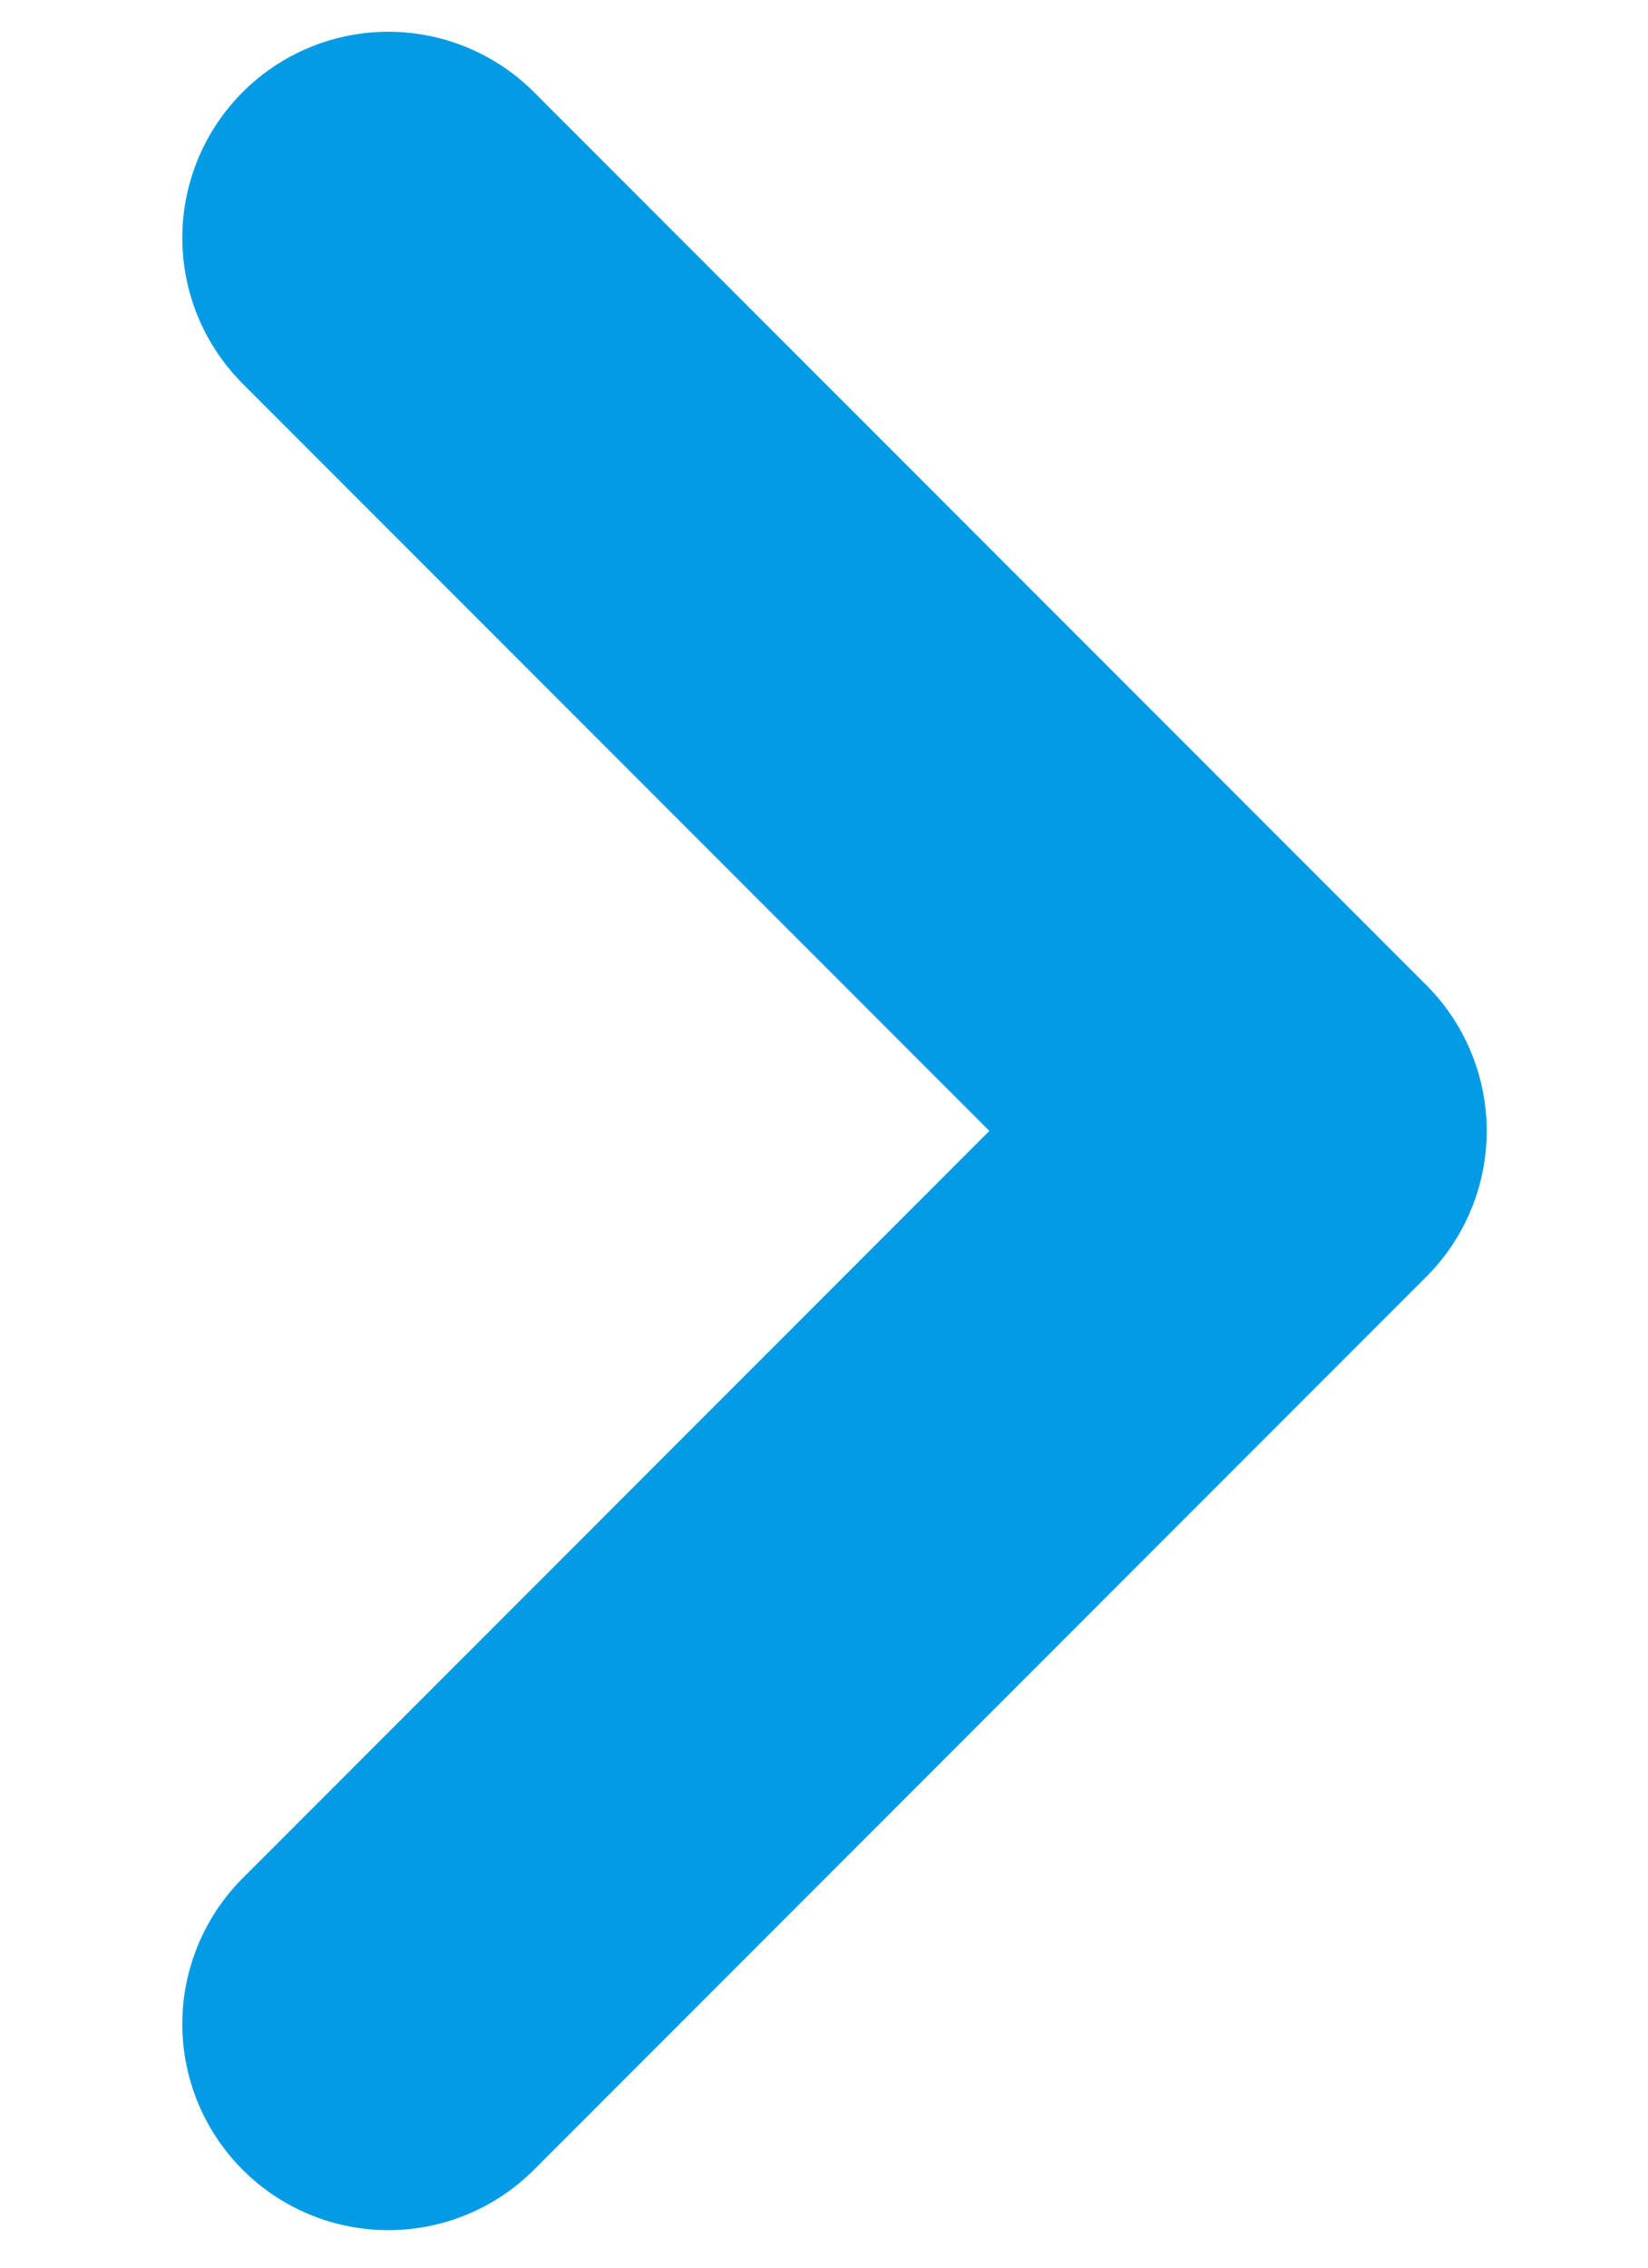
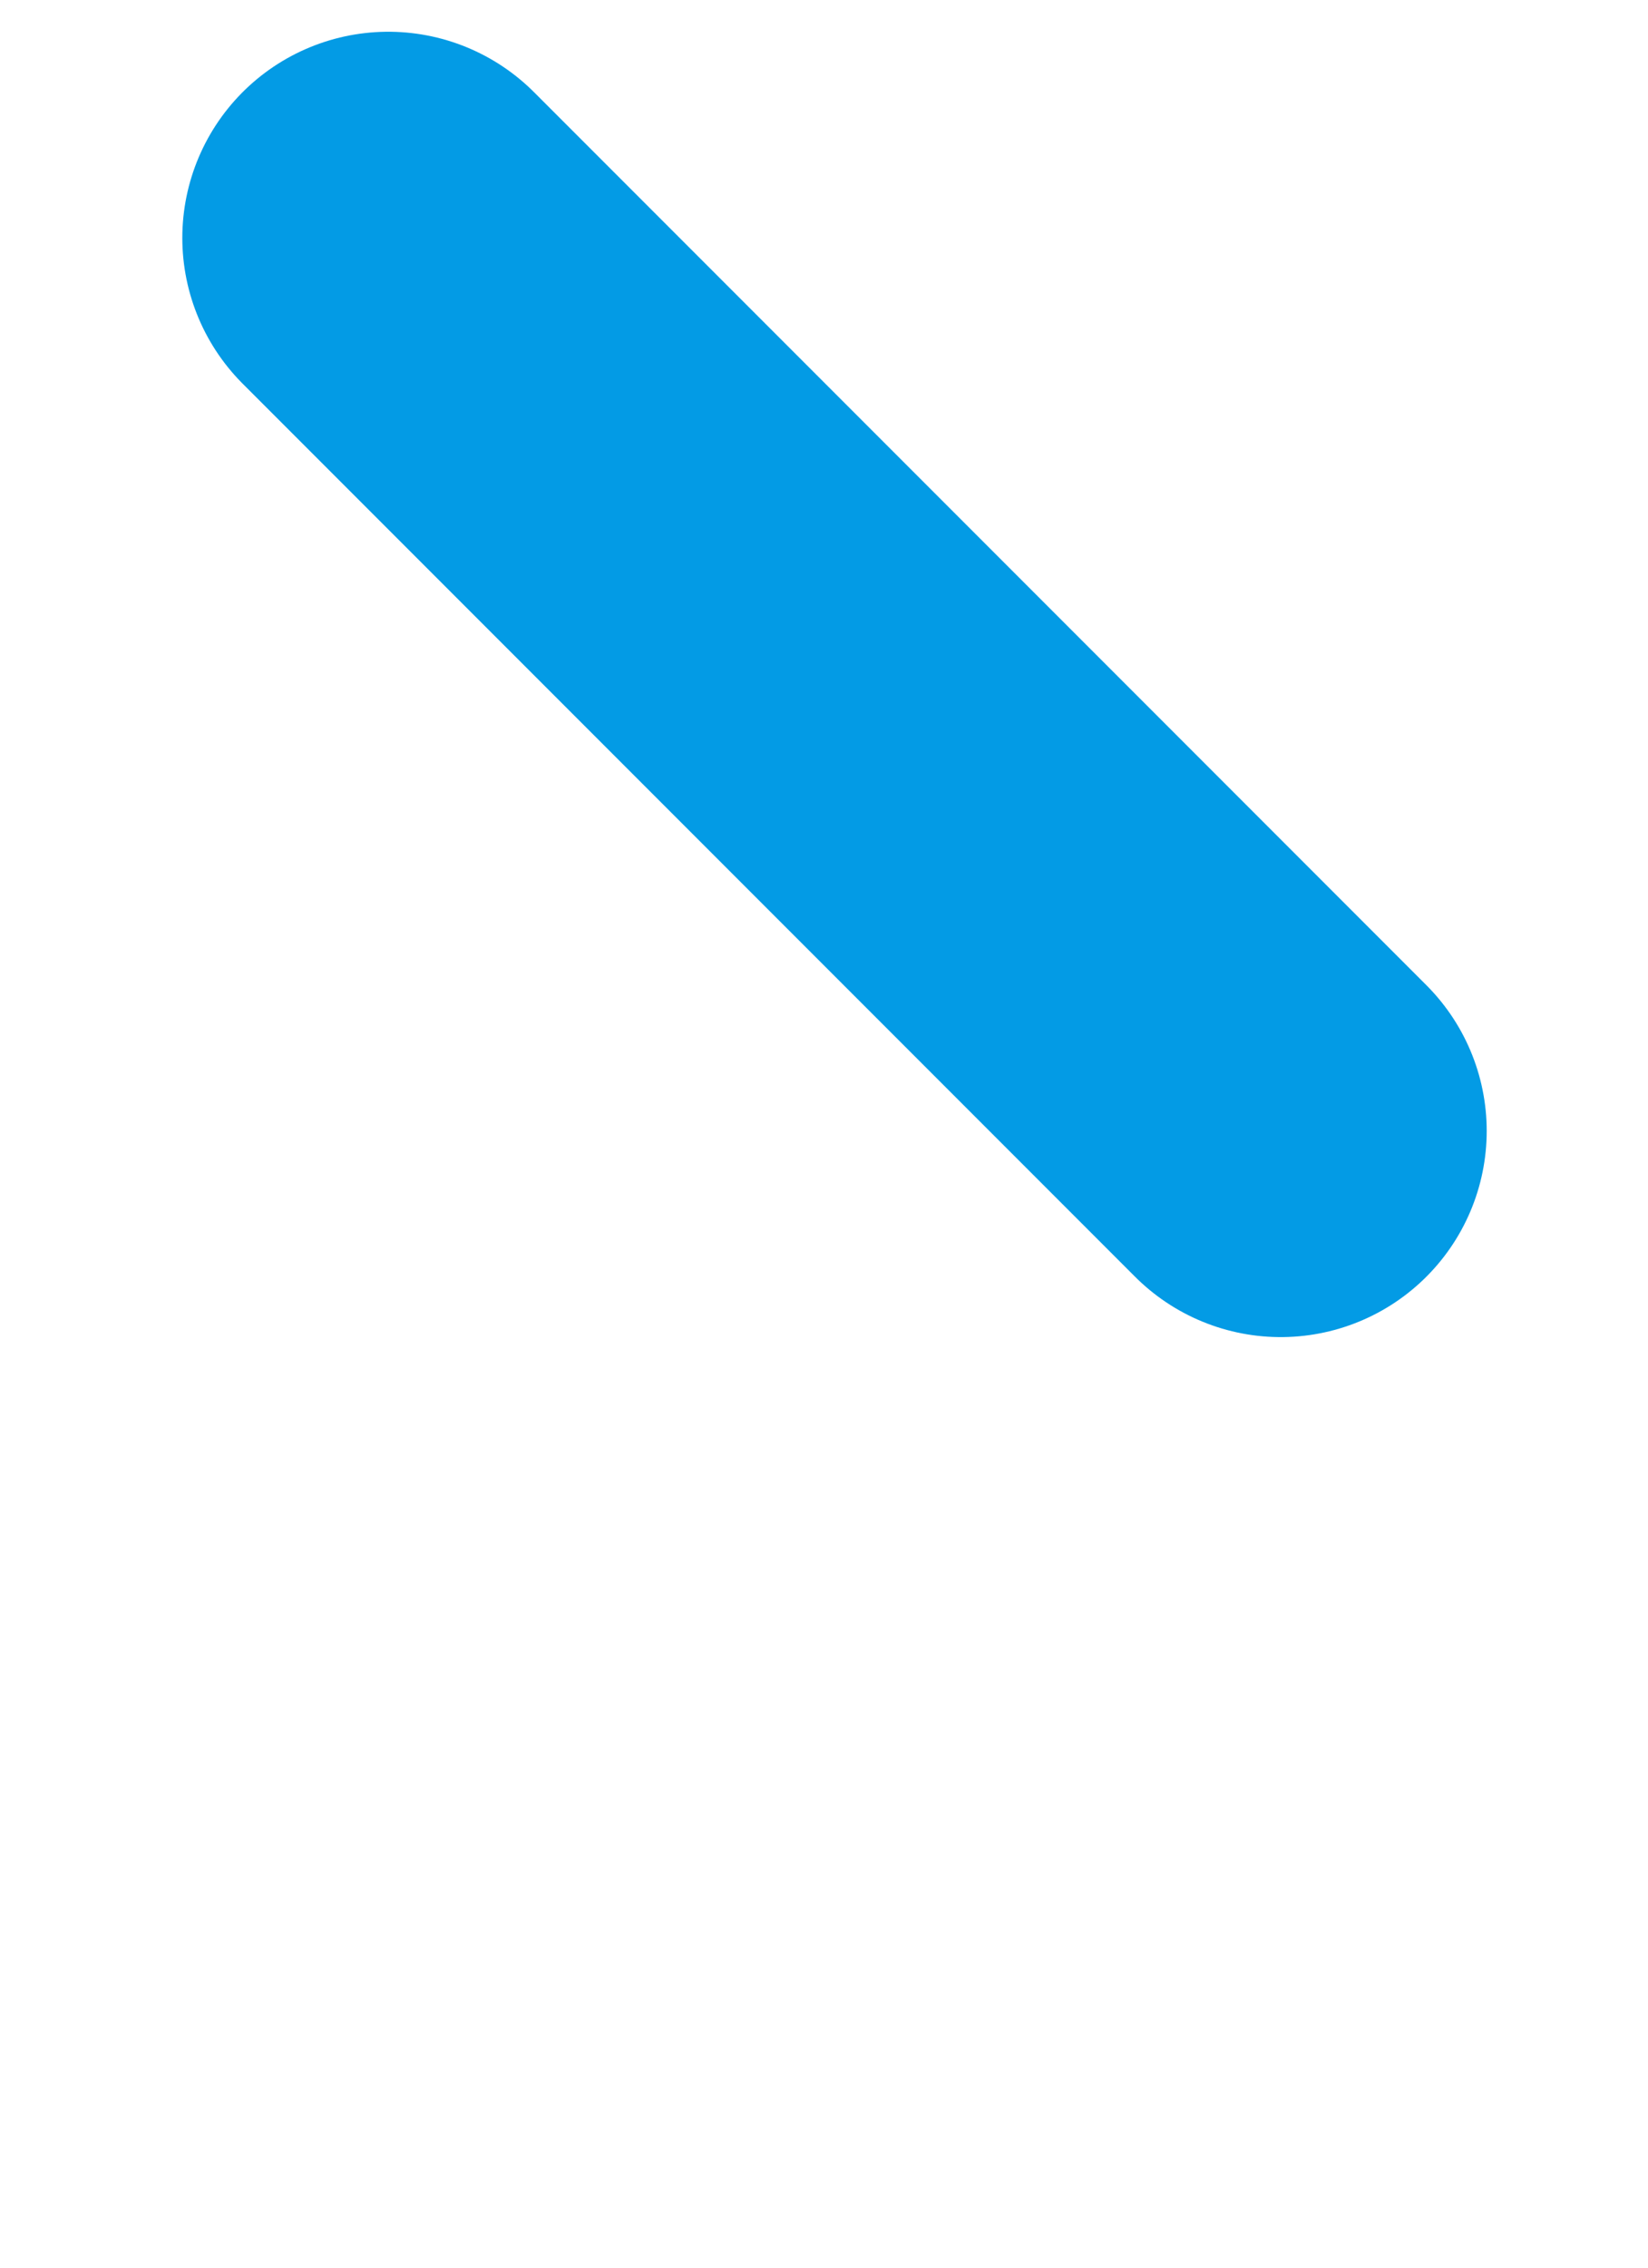
<svg xmlns="http://www.w3.org/2000/svg" width="8" height="11" viewBox="0 0 8 11" fill="none">
-   <path d="M1.885 1.154L6.217 5.486L1.885 9.818" stroke="#039BE5" stroke-width="2" stroke-linecap="round" stroke-linejoin="round" />
+   <path d="M1.885 1.154L6.217 5.486" stroke="#039BE5" stroke-width="2" stroke-linecap="round" stroke-linejoin="round" />
</svg>